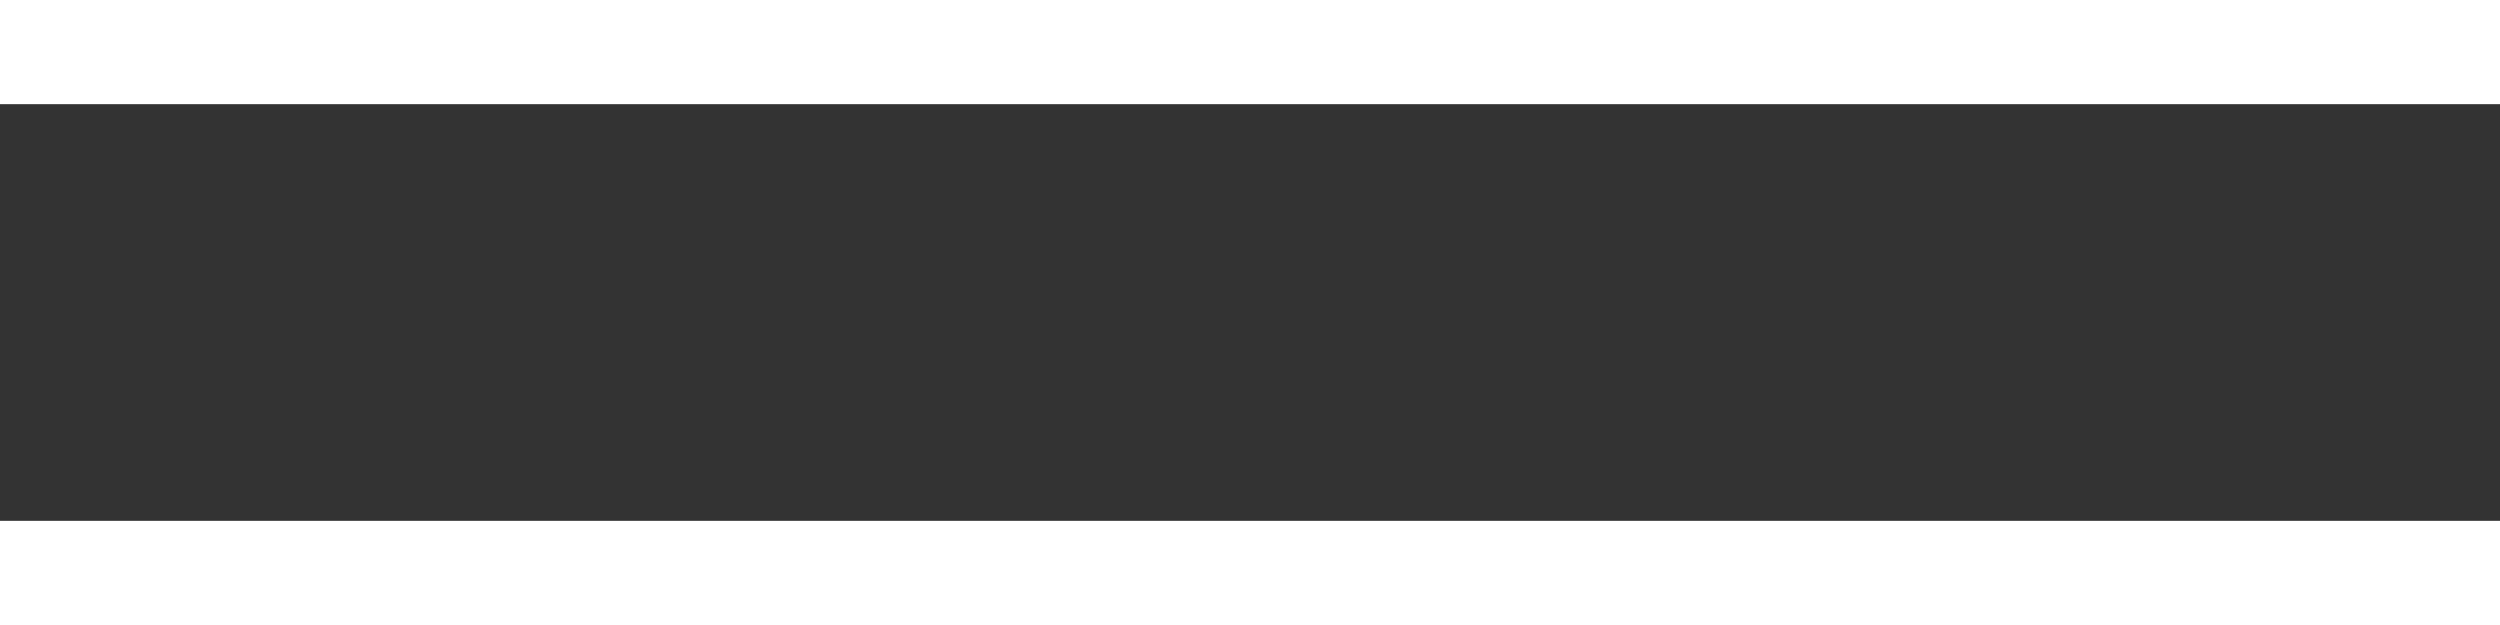
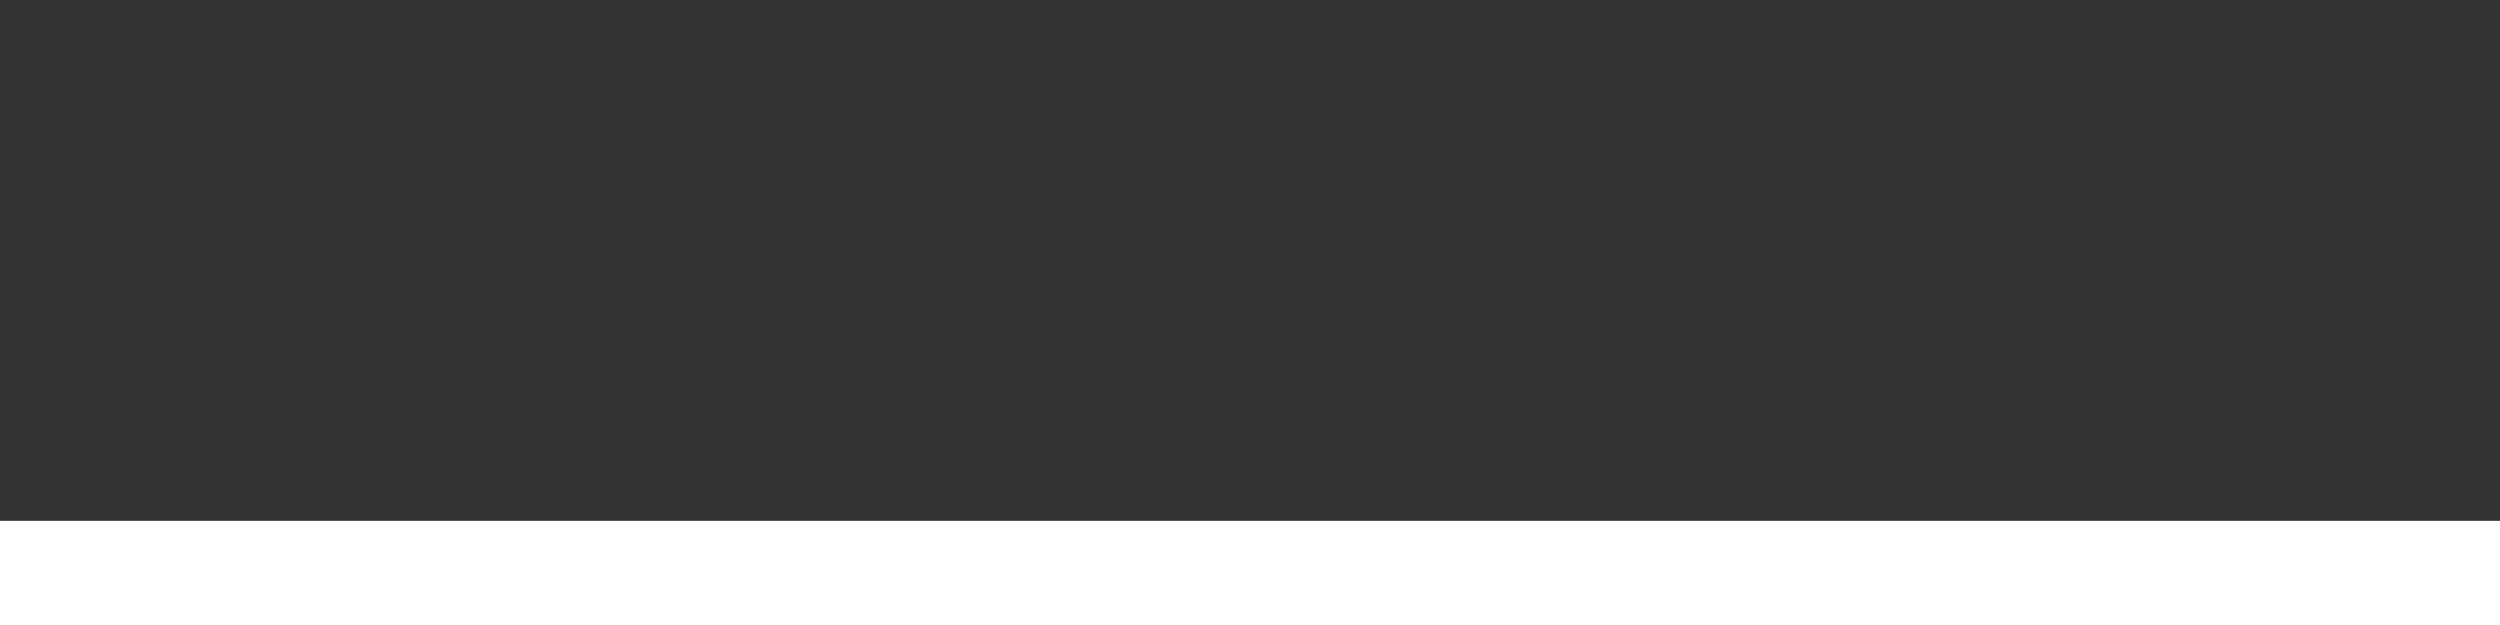
<svg xmlns="http://www.w3.org/2000/svg" width="24" height="6" viewBox="0 0 24 6" fill="none">
  <rect x="0" y="0" width="24" height="6" fill="#333333" stroke="none" />
-   <rect width="24" height="1" fill="white" />
  <rect y="5" width="24" height="1" fill="white" />
</svg>